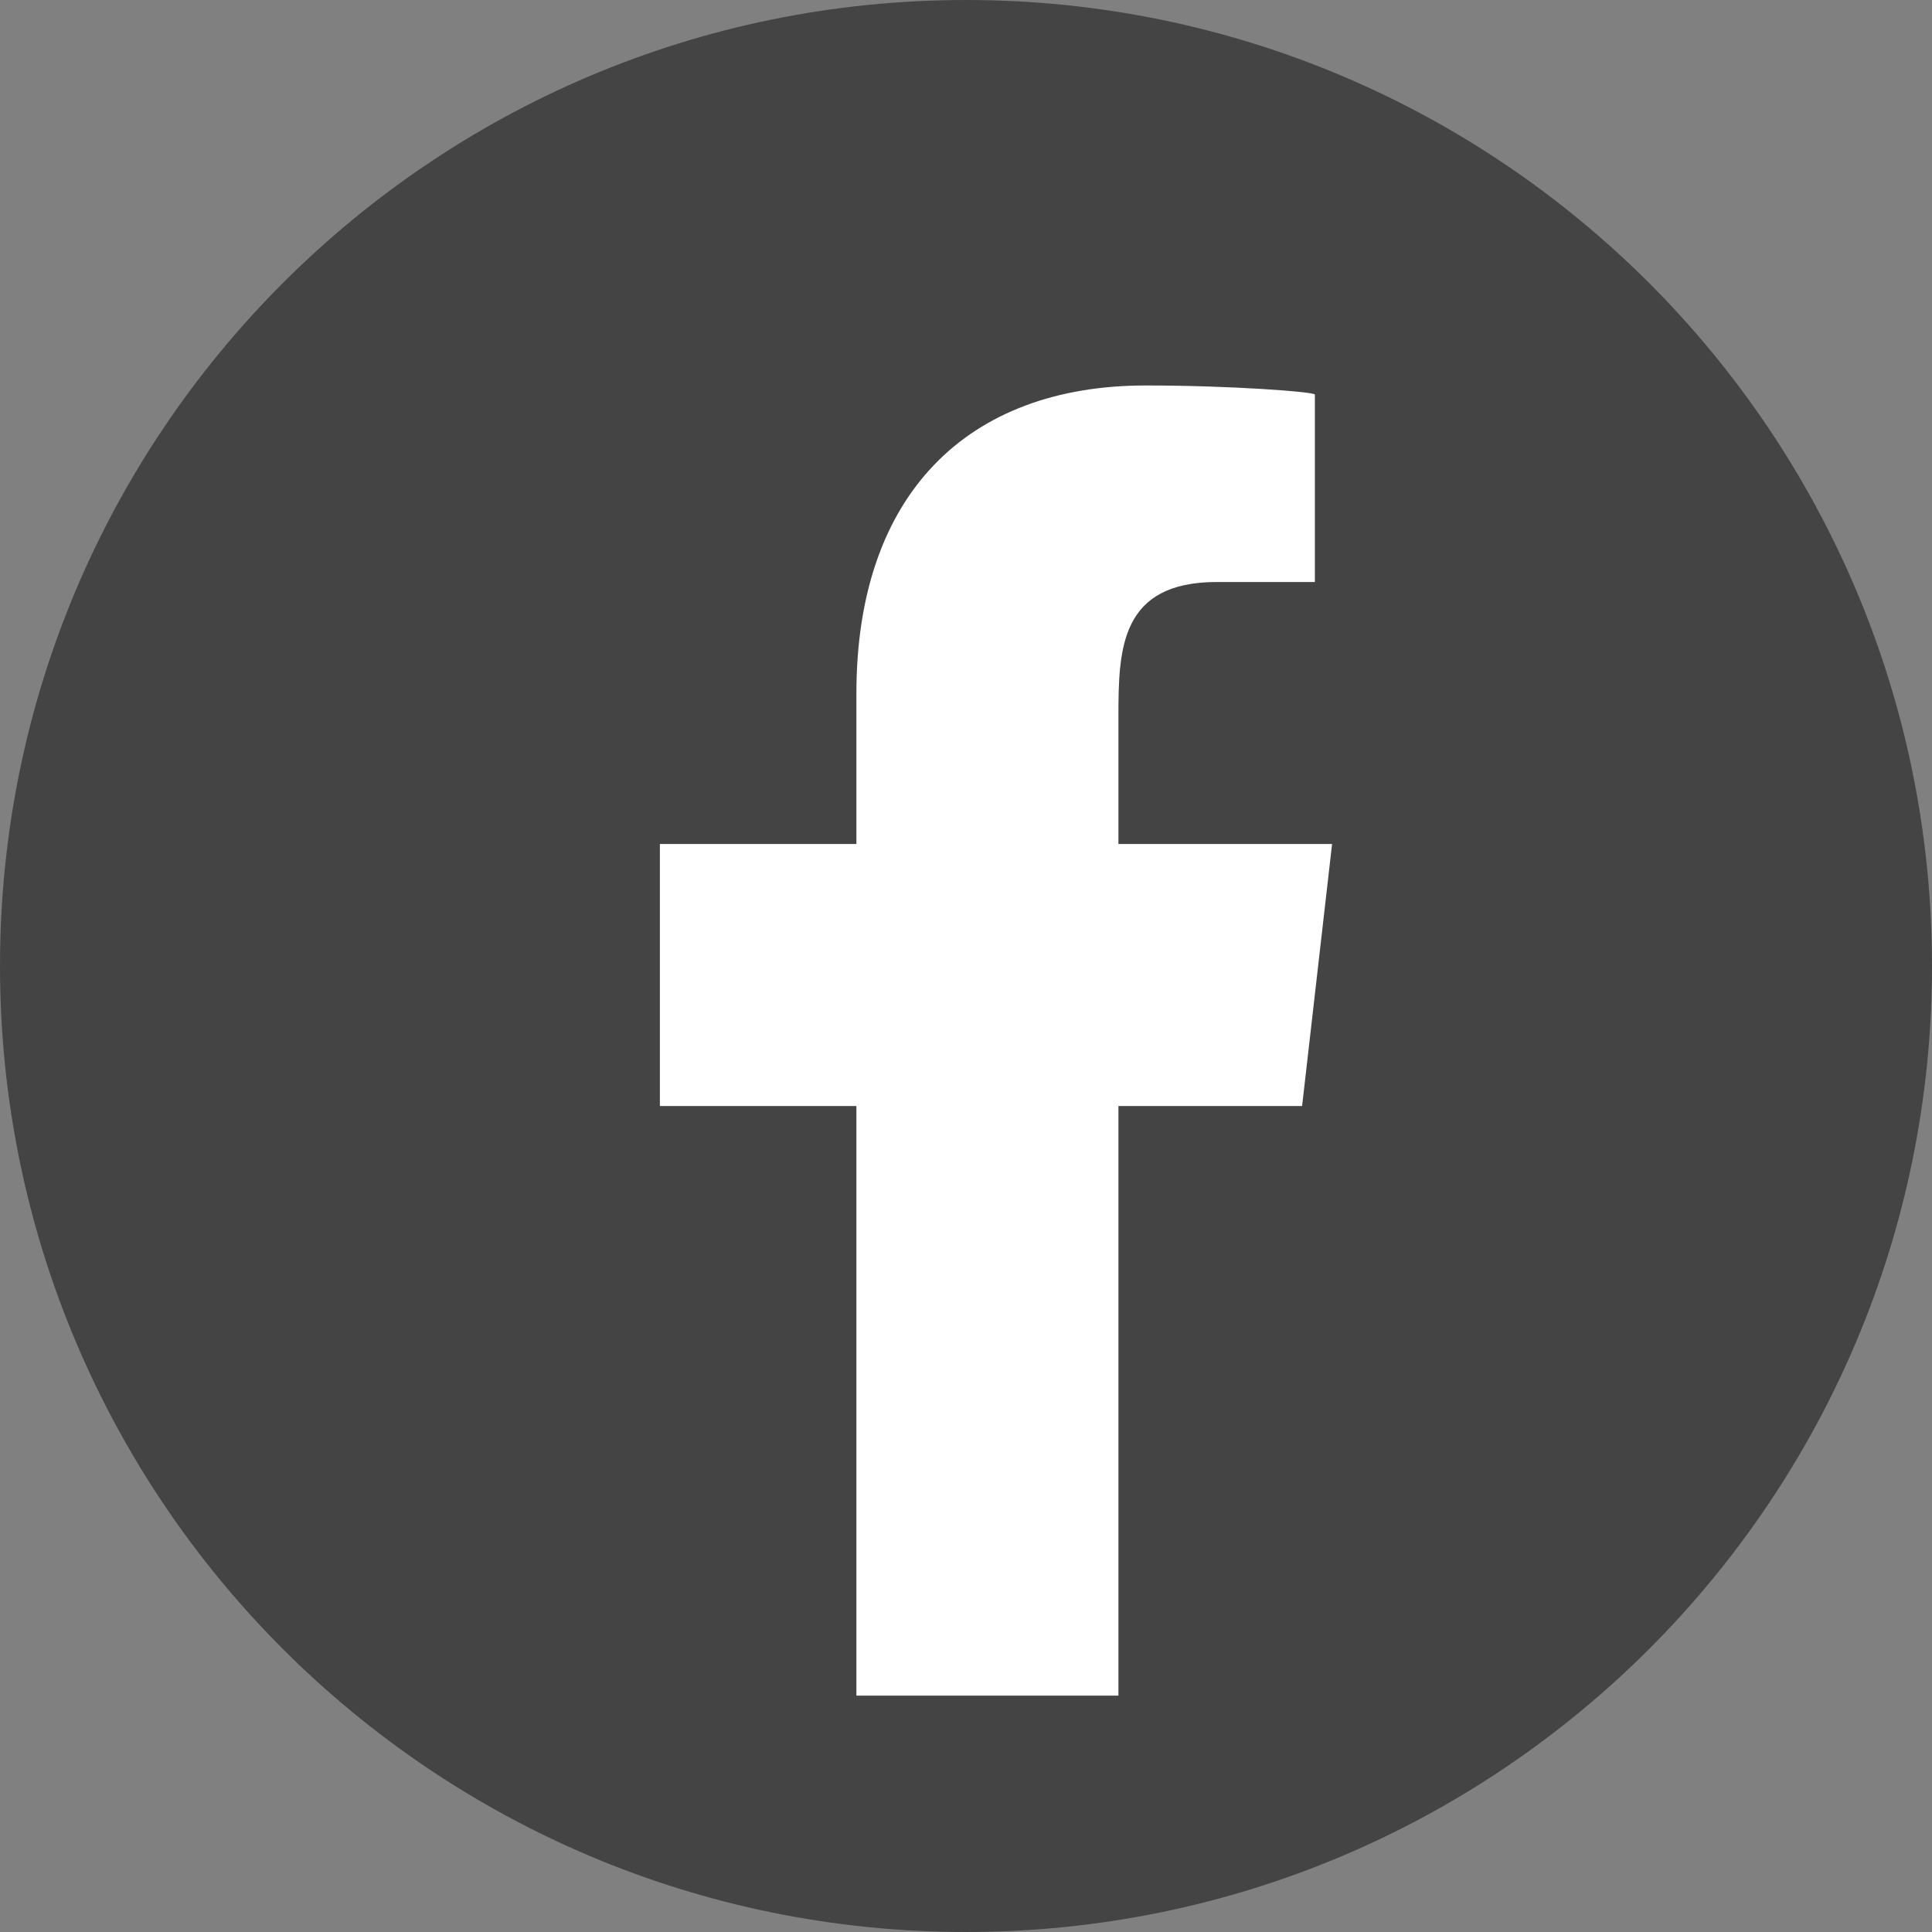
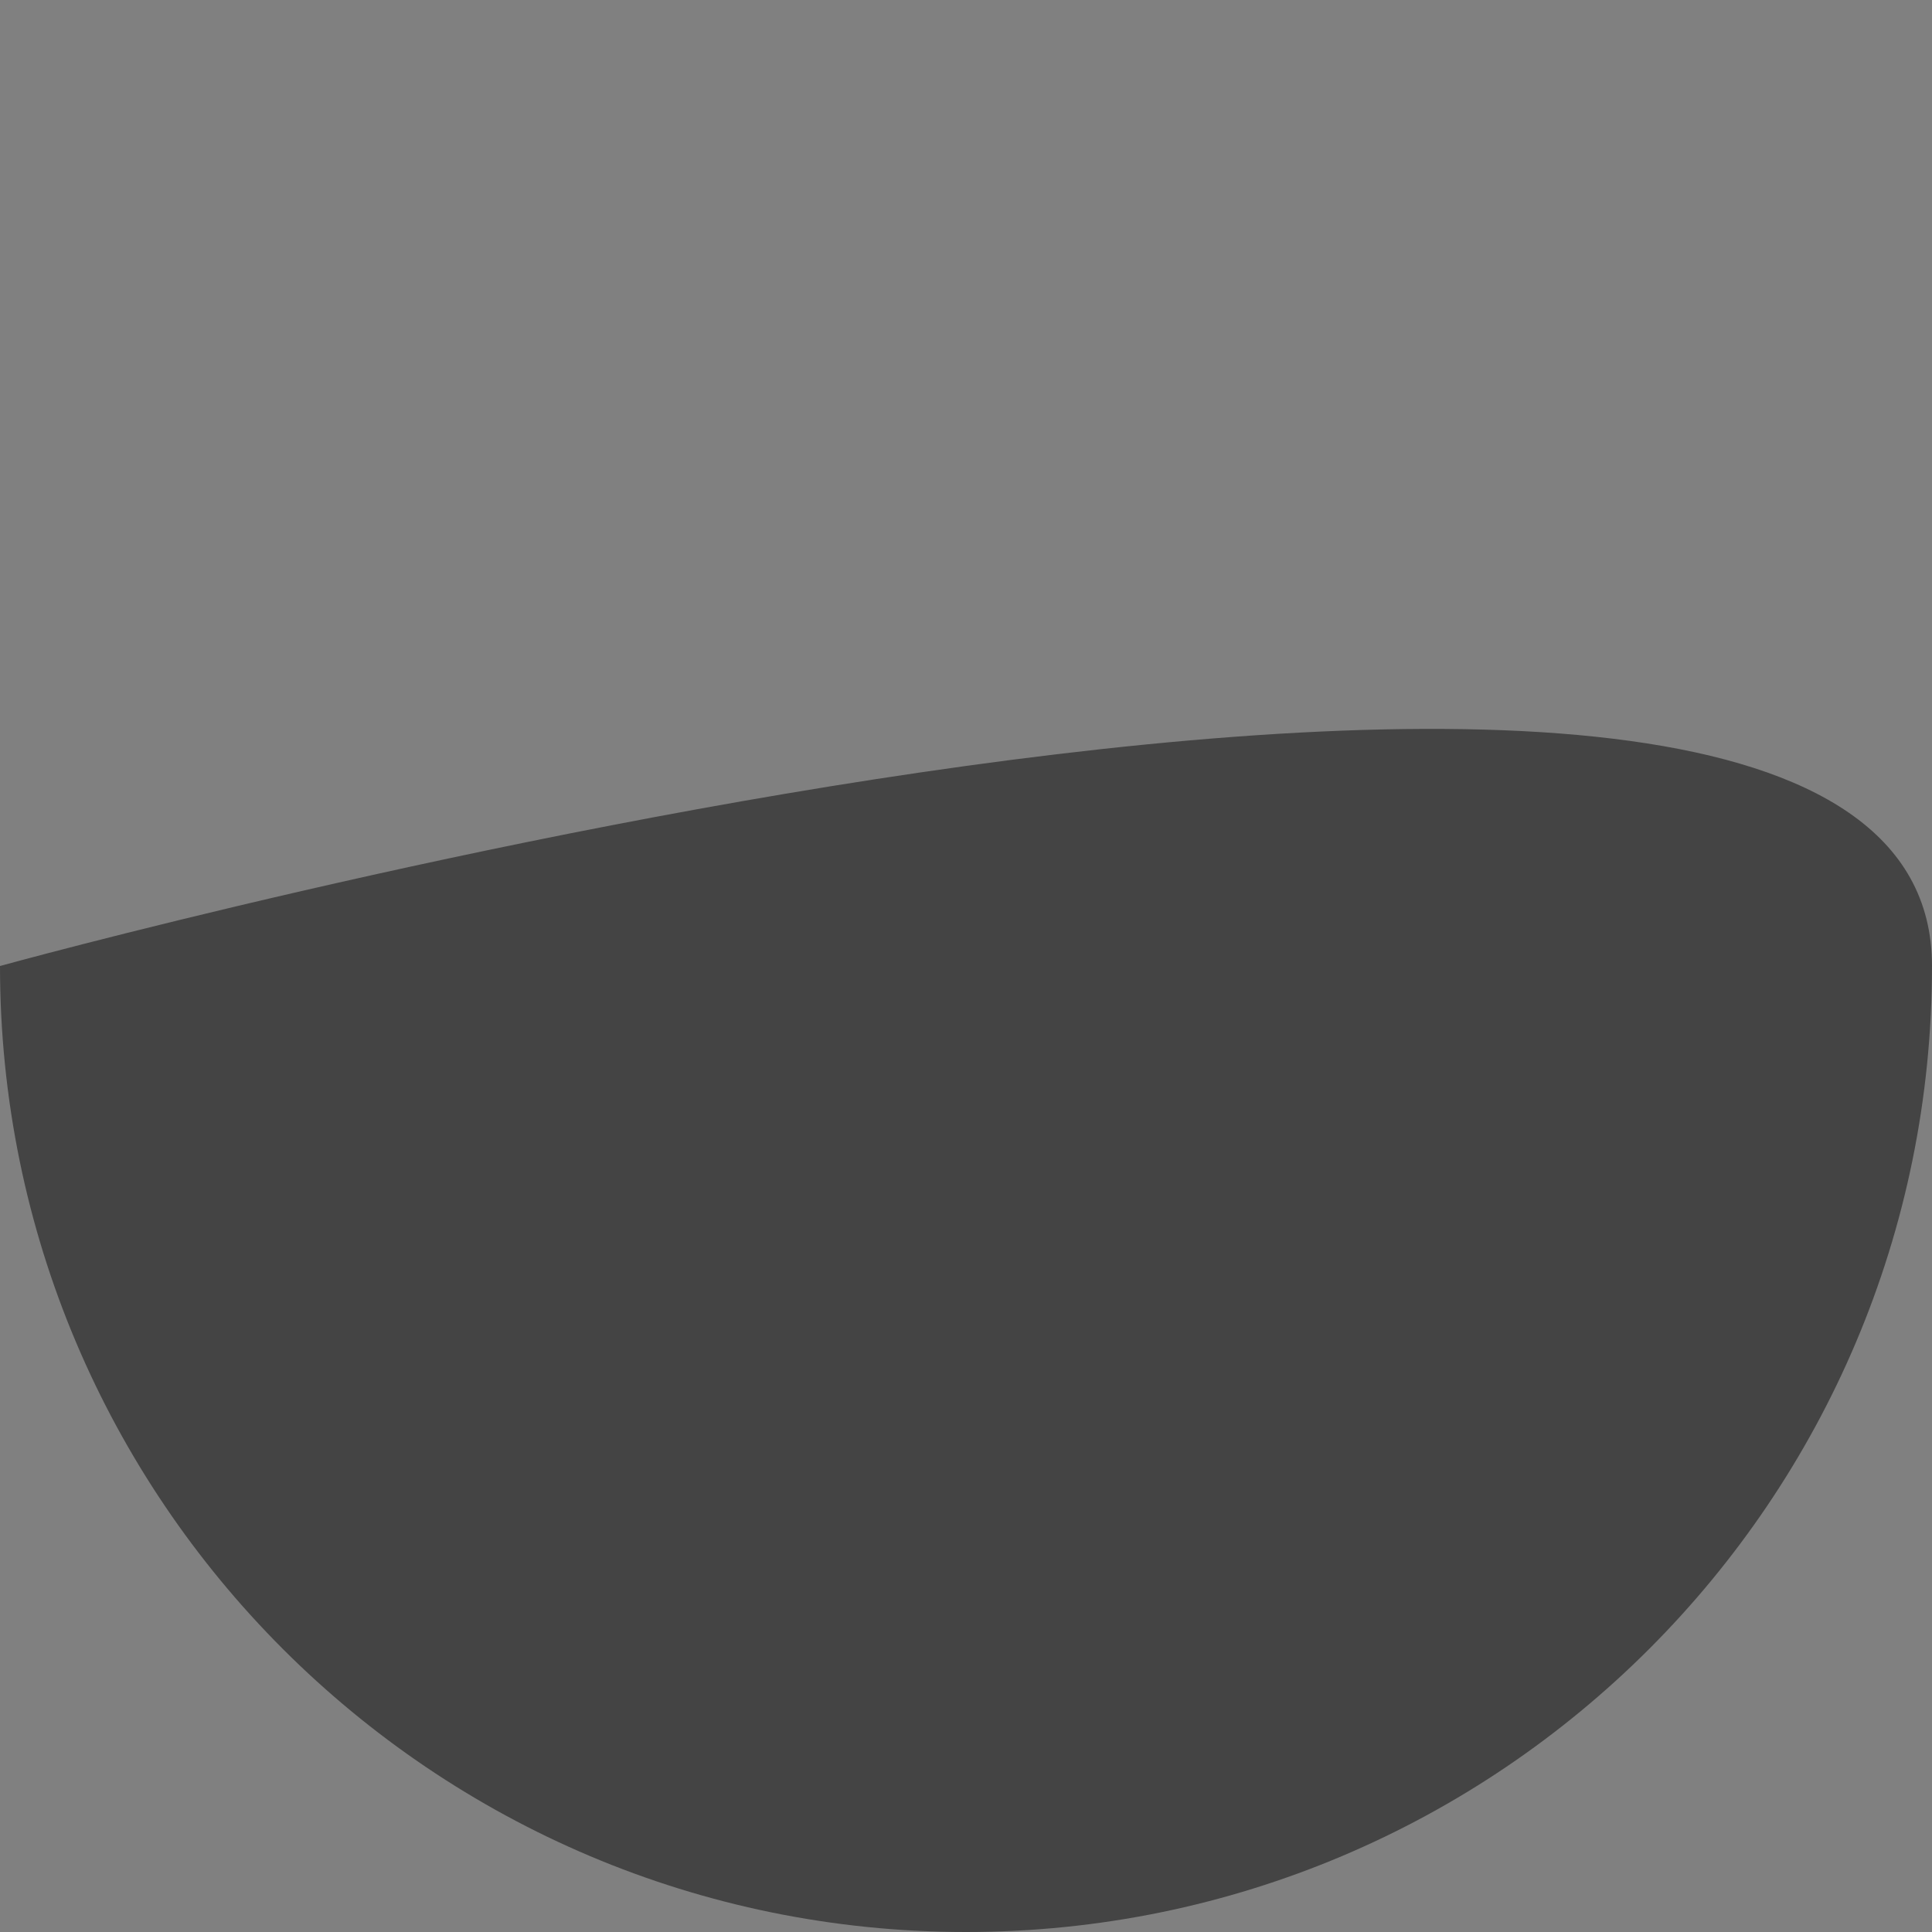
<svg xmlns="http://www.w3.org/2000/svg" width="29" height="29" viewBox="0 0 29 29">
  <rect x="0" y="0" width="29" height="29" fill="#808080" stroke="none" />
  <g>
    <g>
-       <path fill="#444" d="M0 14.5C0 6.492 6.492 0 14.5 0S29 6.492 29 14.5 22.508 29 14.5 29 0 22.508 0 14.5z" />
+       <path fill="#444" d="M0 14.5S29 6.492 29 14.5 22.508 29 14.5 29 0 22.508 0 14.5z" />
    </g>
    <g>
-       <path fill="#fff" d="M16.788 25.452v-8.85h2.757l.45-3.933h-3.207v-1.916c0-1.013.027-2.017 1.479-2.017h1.47V5.923c0-.042-1.263-.137-2.54-.137-2.67 0-4.342 1.629-4.342 4.621v2.262h-2.95v3.933h2.95v8.85z" />
-     </g>
+       </g>
  </g>
</svg>